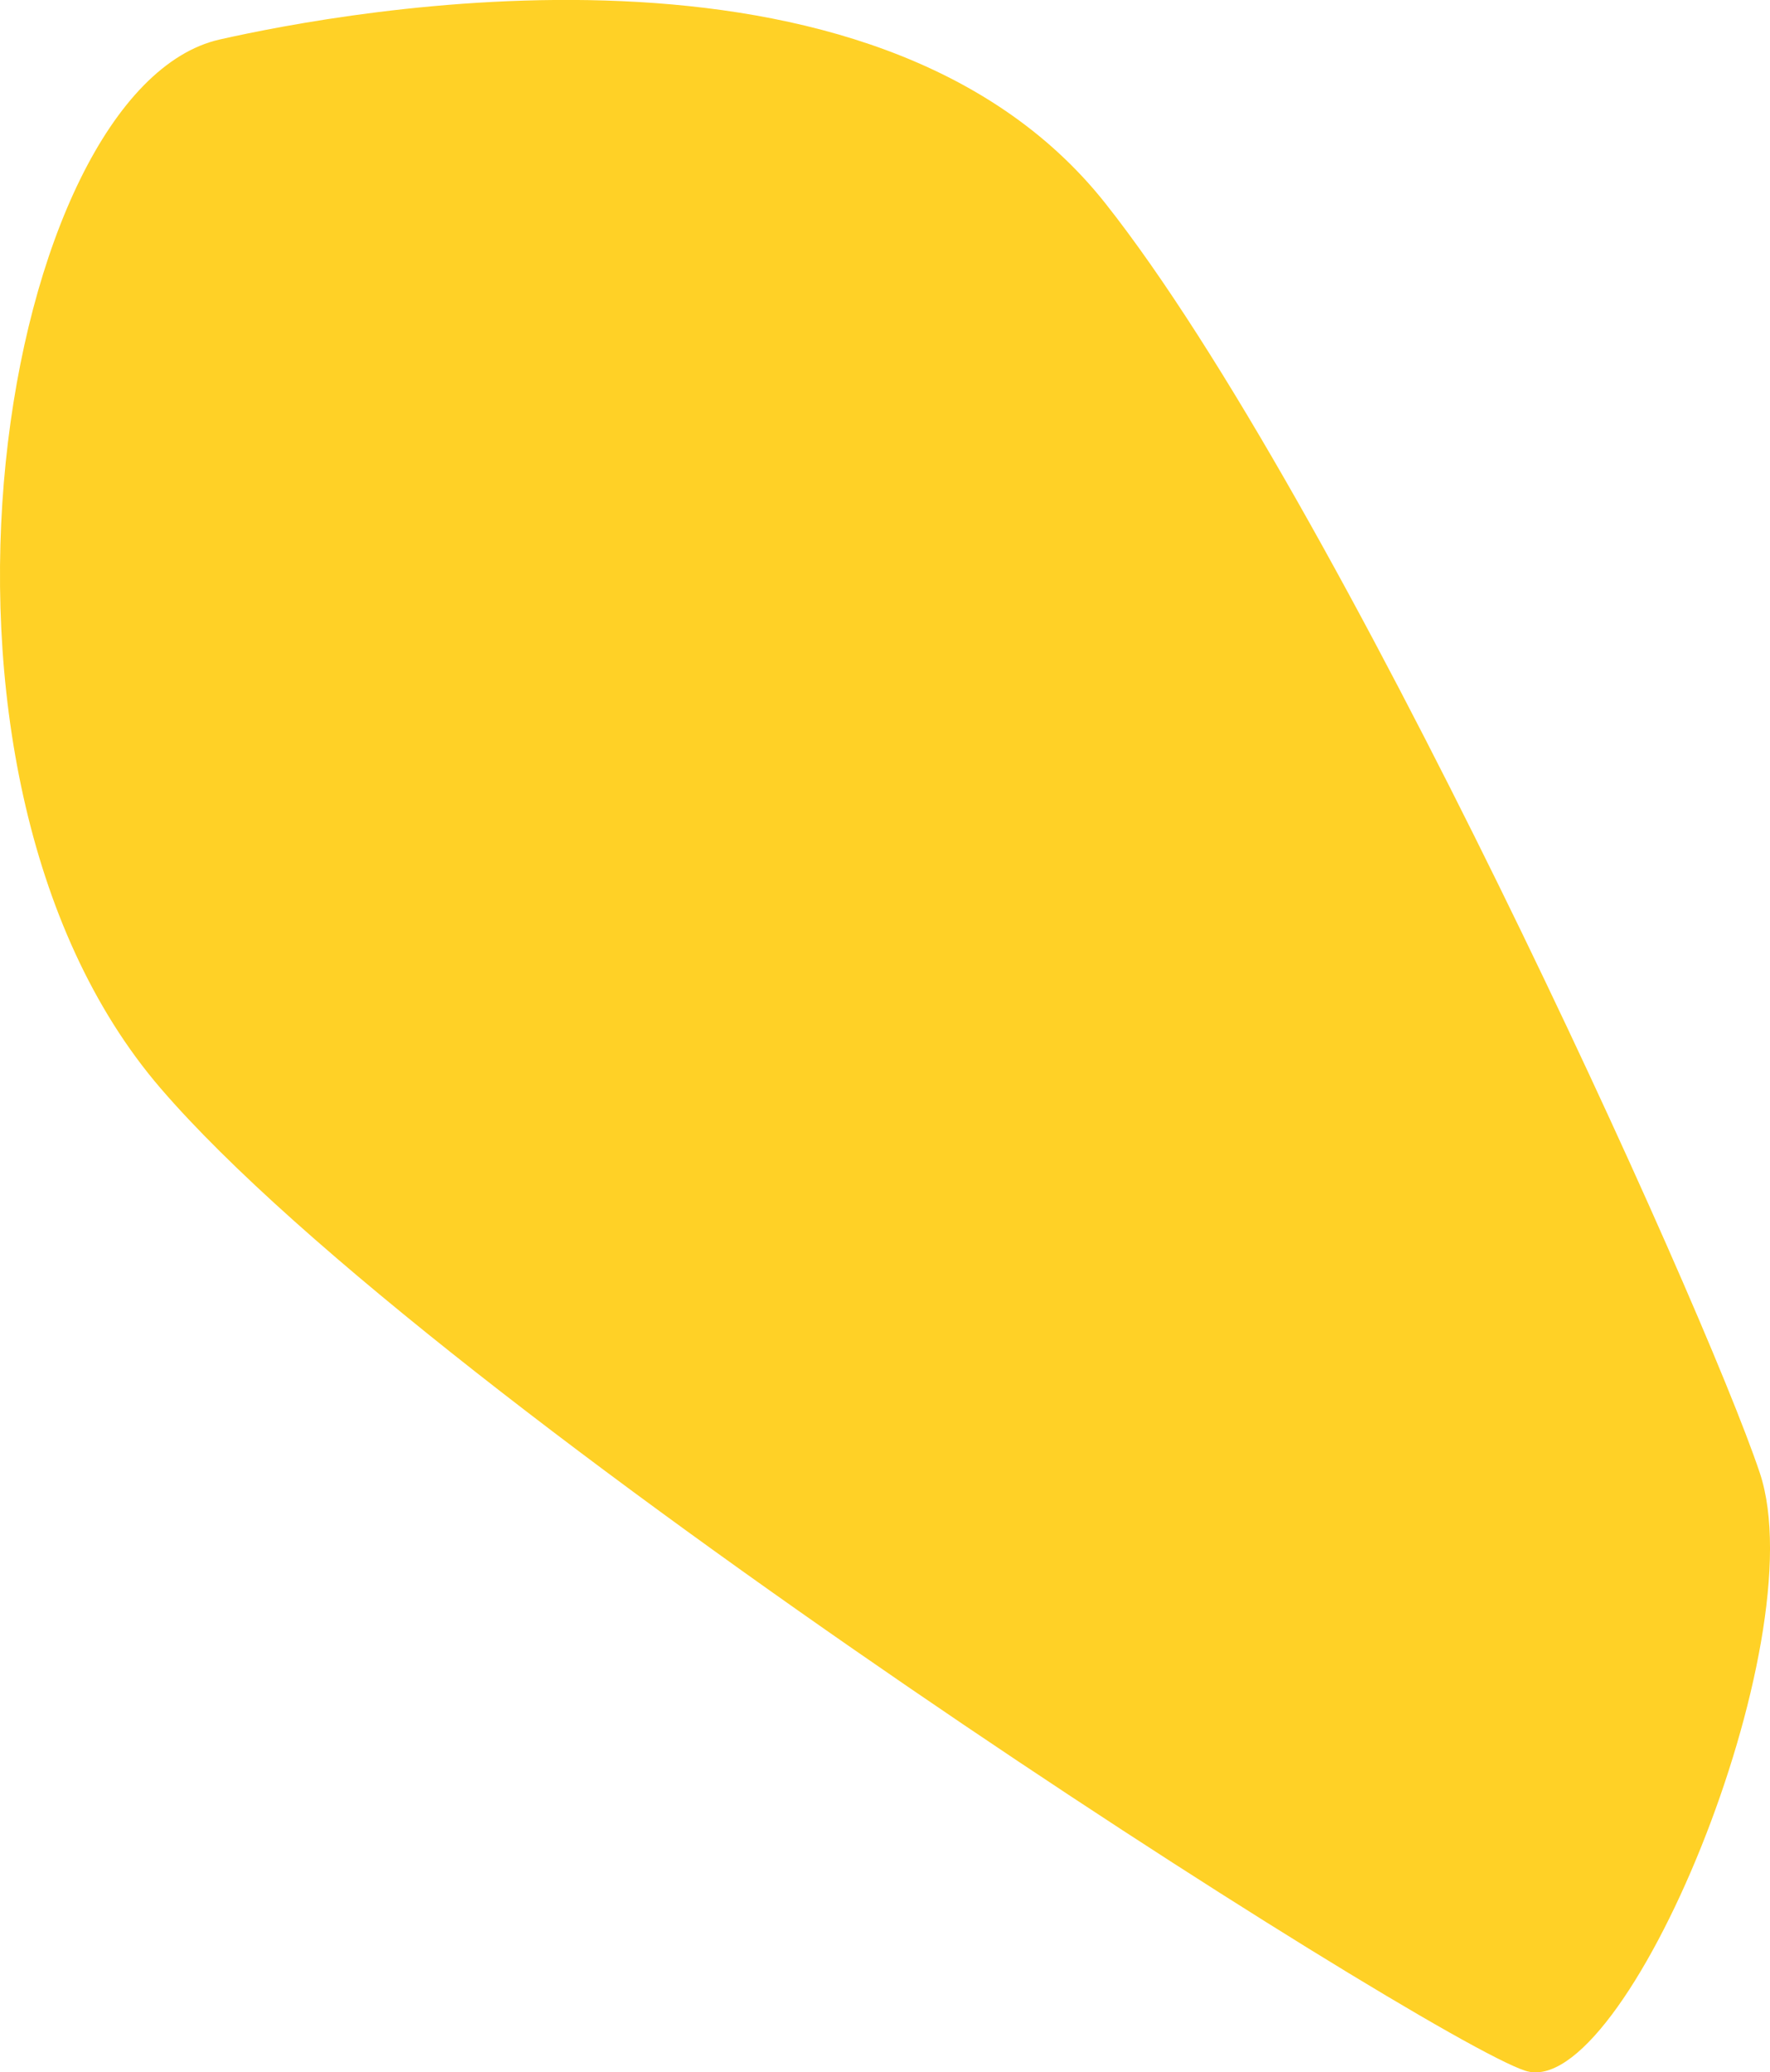
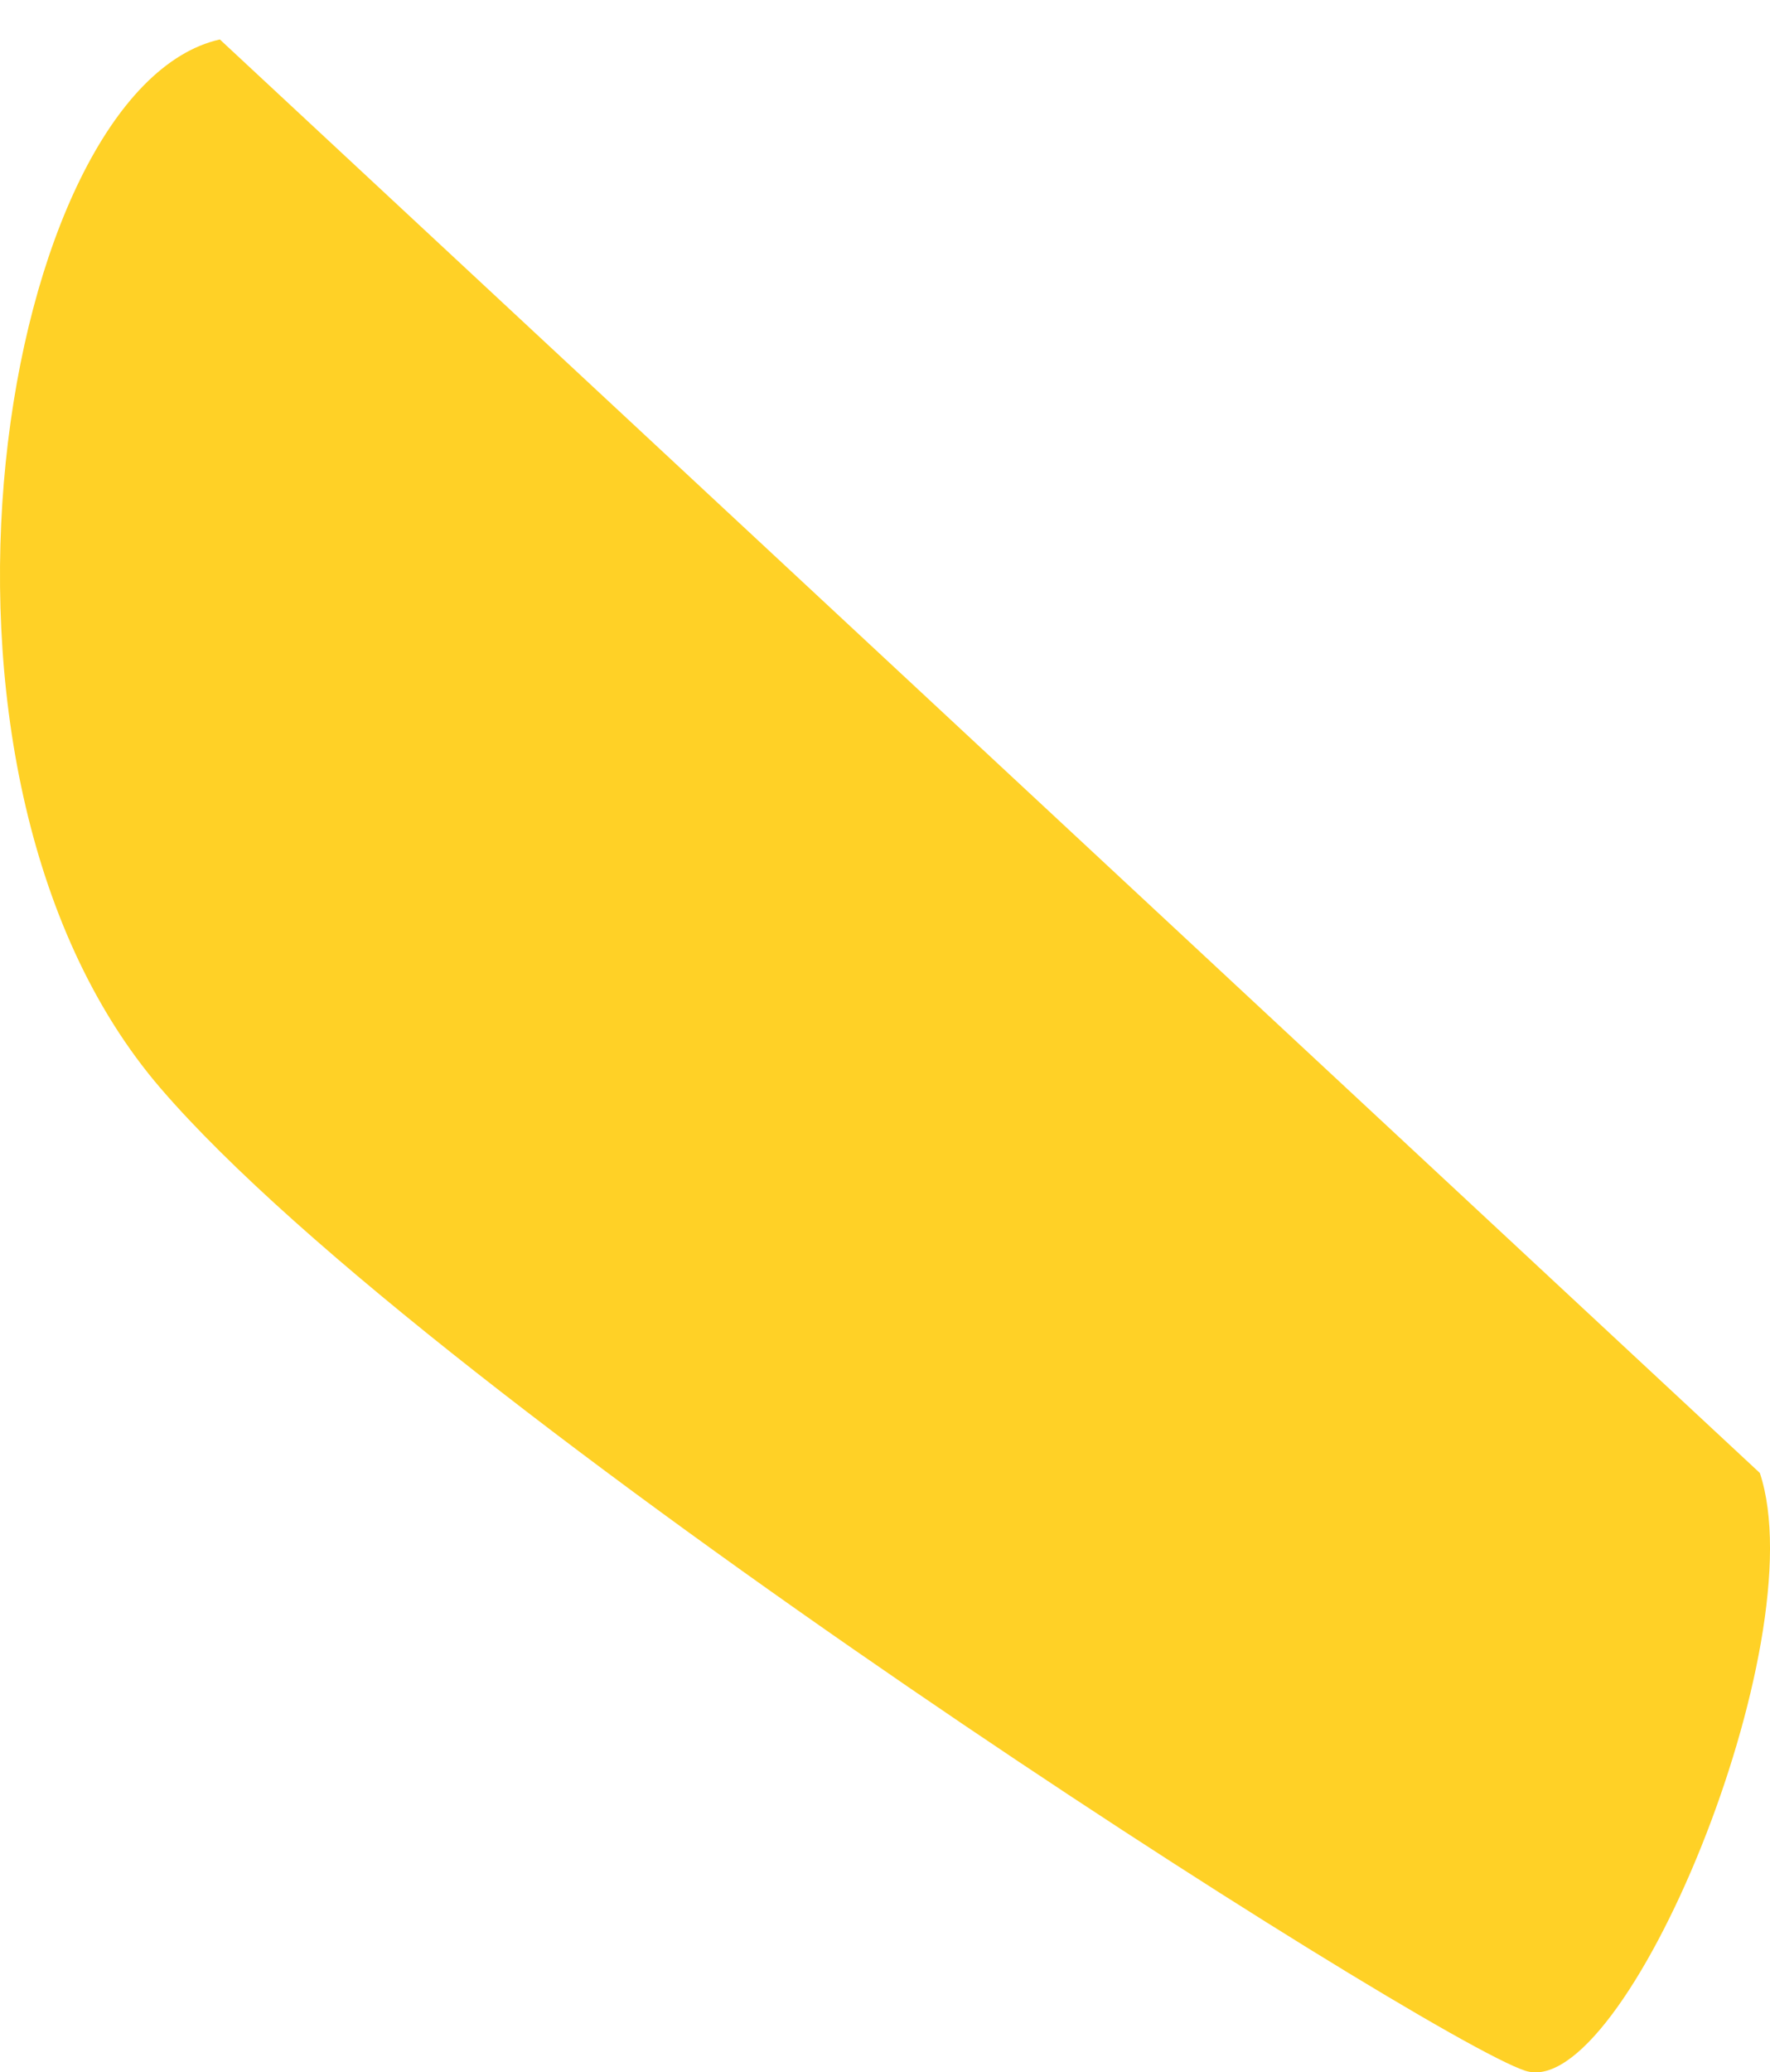
<svg xmlns="http://www.w3.org/2000/svg" width="88.829" height="103.947" viewBox="0 0 88.829 103.947">
-   <path id="パス_8780" data-name="パス 8780" d="M24.269,1.978C13.371,4.431,7.5,38.553,21.293,54.585s63.5,47.672,68.491,49.282,14.6-21.508,11.769-29.986S80.347,24.9,68.71,10.2,30.438.59,24.269,1.978" transform="translate(-13.235 0.001)" fill="#ffd126" />
+   <path id="パス_8780" data-name="パス 8780" d="M24.269,1.978C13.371,4.431,7.5,38.553,21.293,54.585s63.5,47.672,68.491,49.282,14.6-21.508,11.769-29.986" transform="translate(-13.235 0.001)" fill="#ffd126" />
</svg>